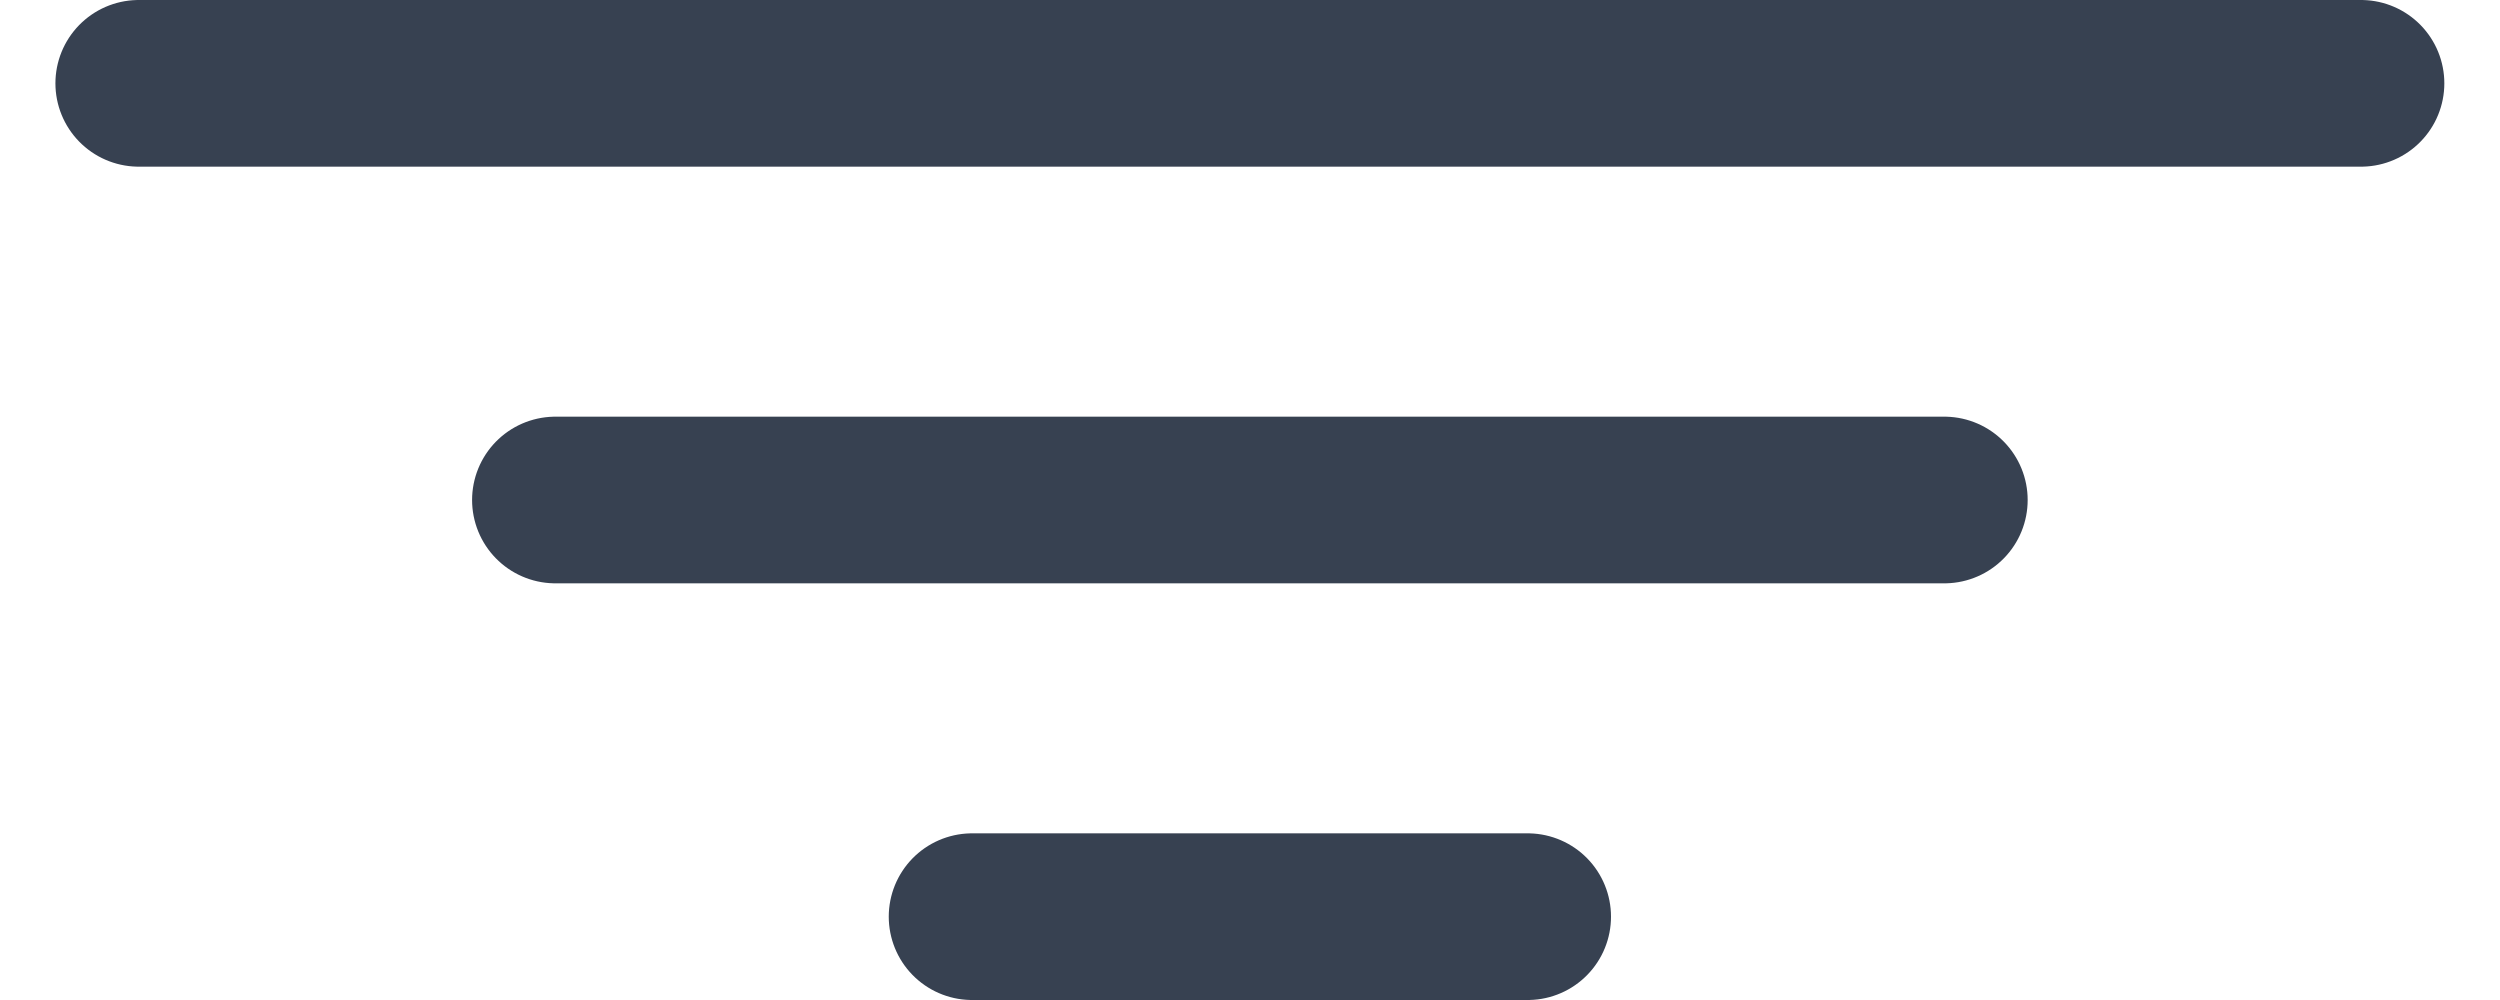
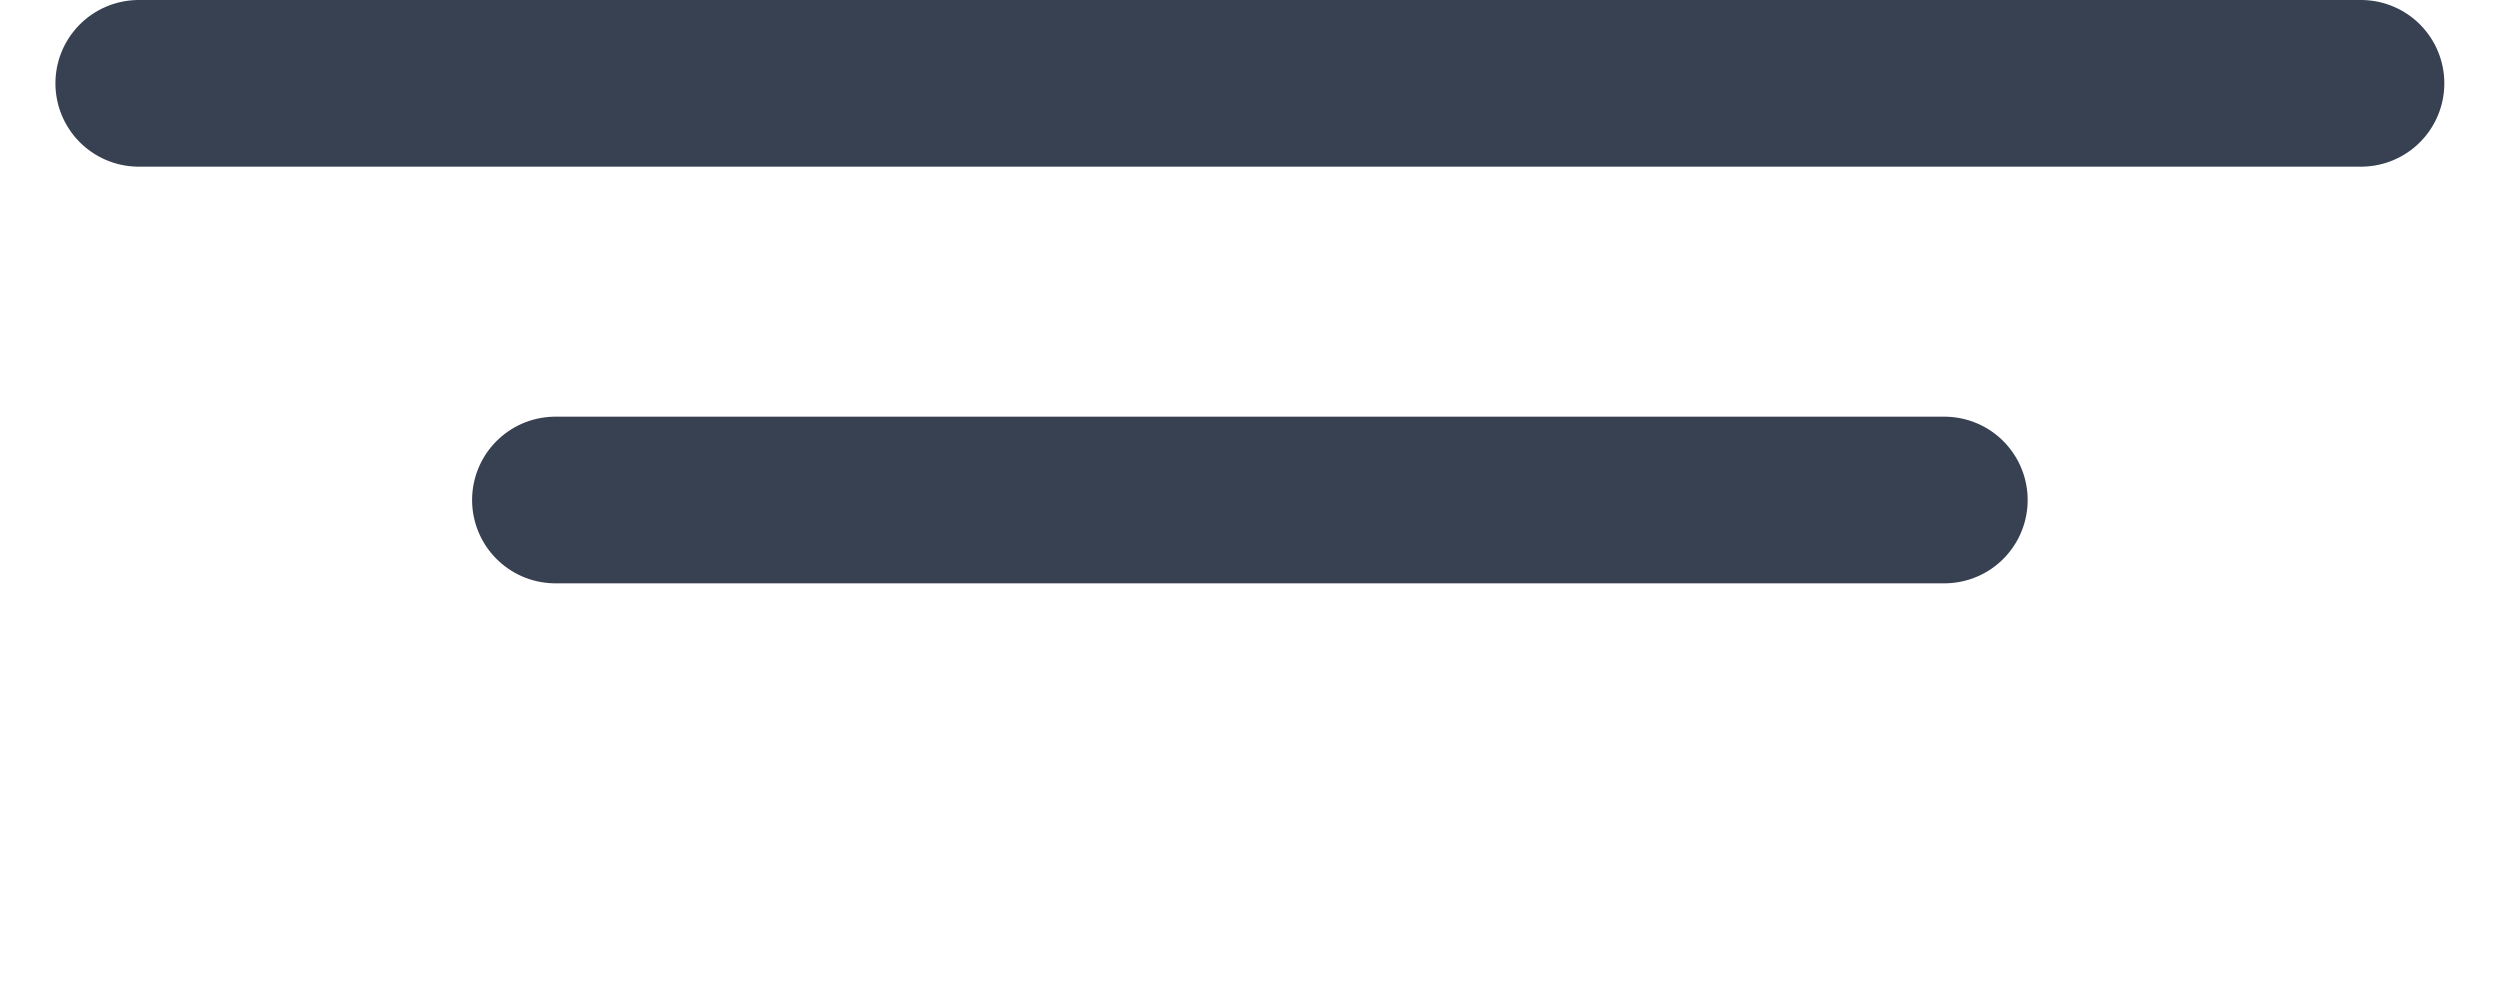
<svg xmlns="http://www.w3.org/2000/svg" width="30" height="12" viewBox="0 0 30 12" fill="none">
  <path d="M28.332 1L1.665 1" stroke="#374151" stroke-width="2" stroke-linecap="round" />
  <path d="M23.332 6L6.665 6" stroke="#374151" stroke-width="2" stroke-linecap="round" />
-   <path d="M18.332 11L11.665 11" stroke="#374151" stroke-width="2" stroke-linecap="round" />
</svg>